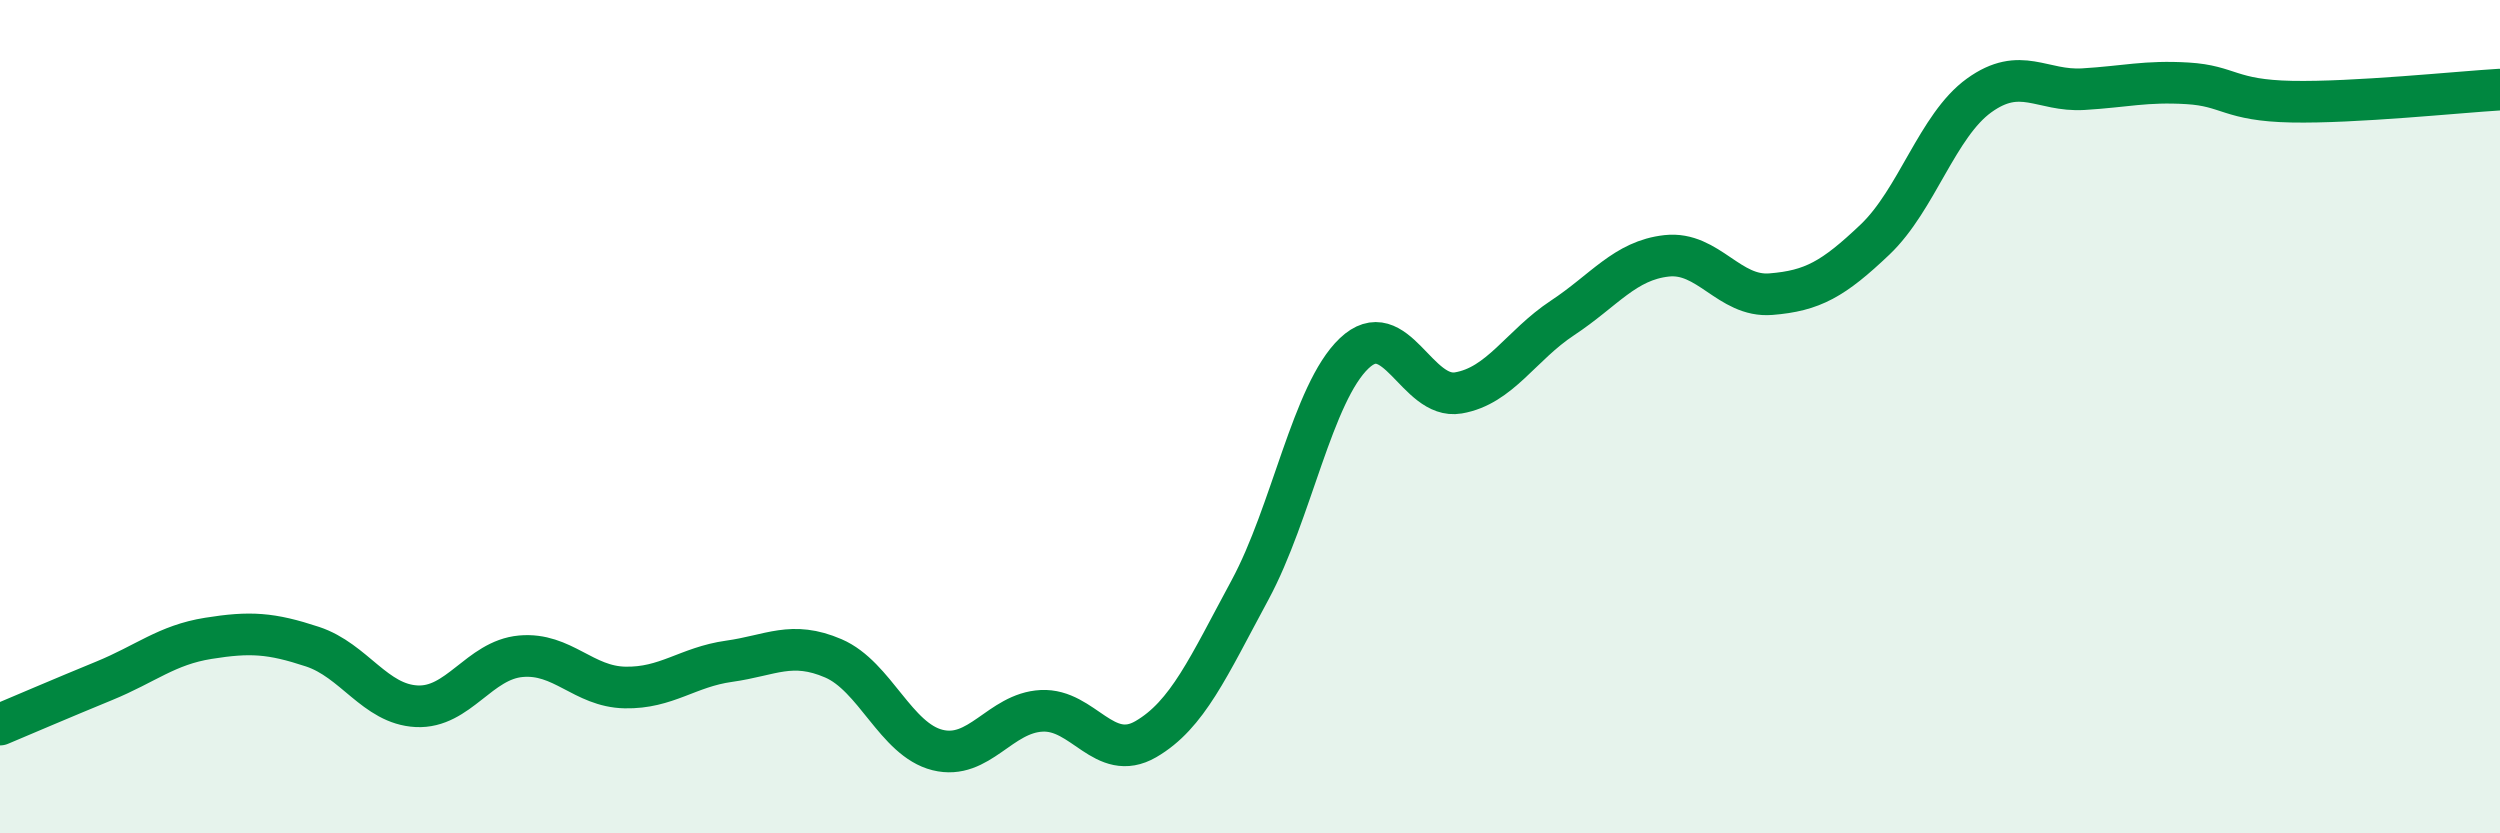
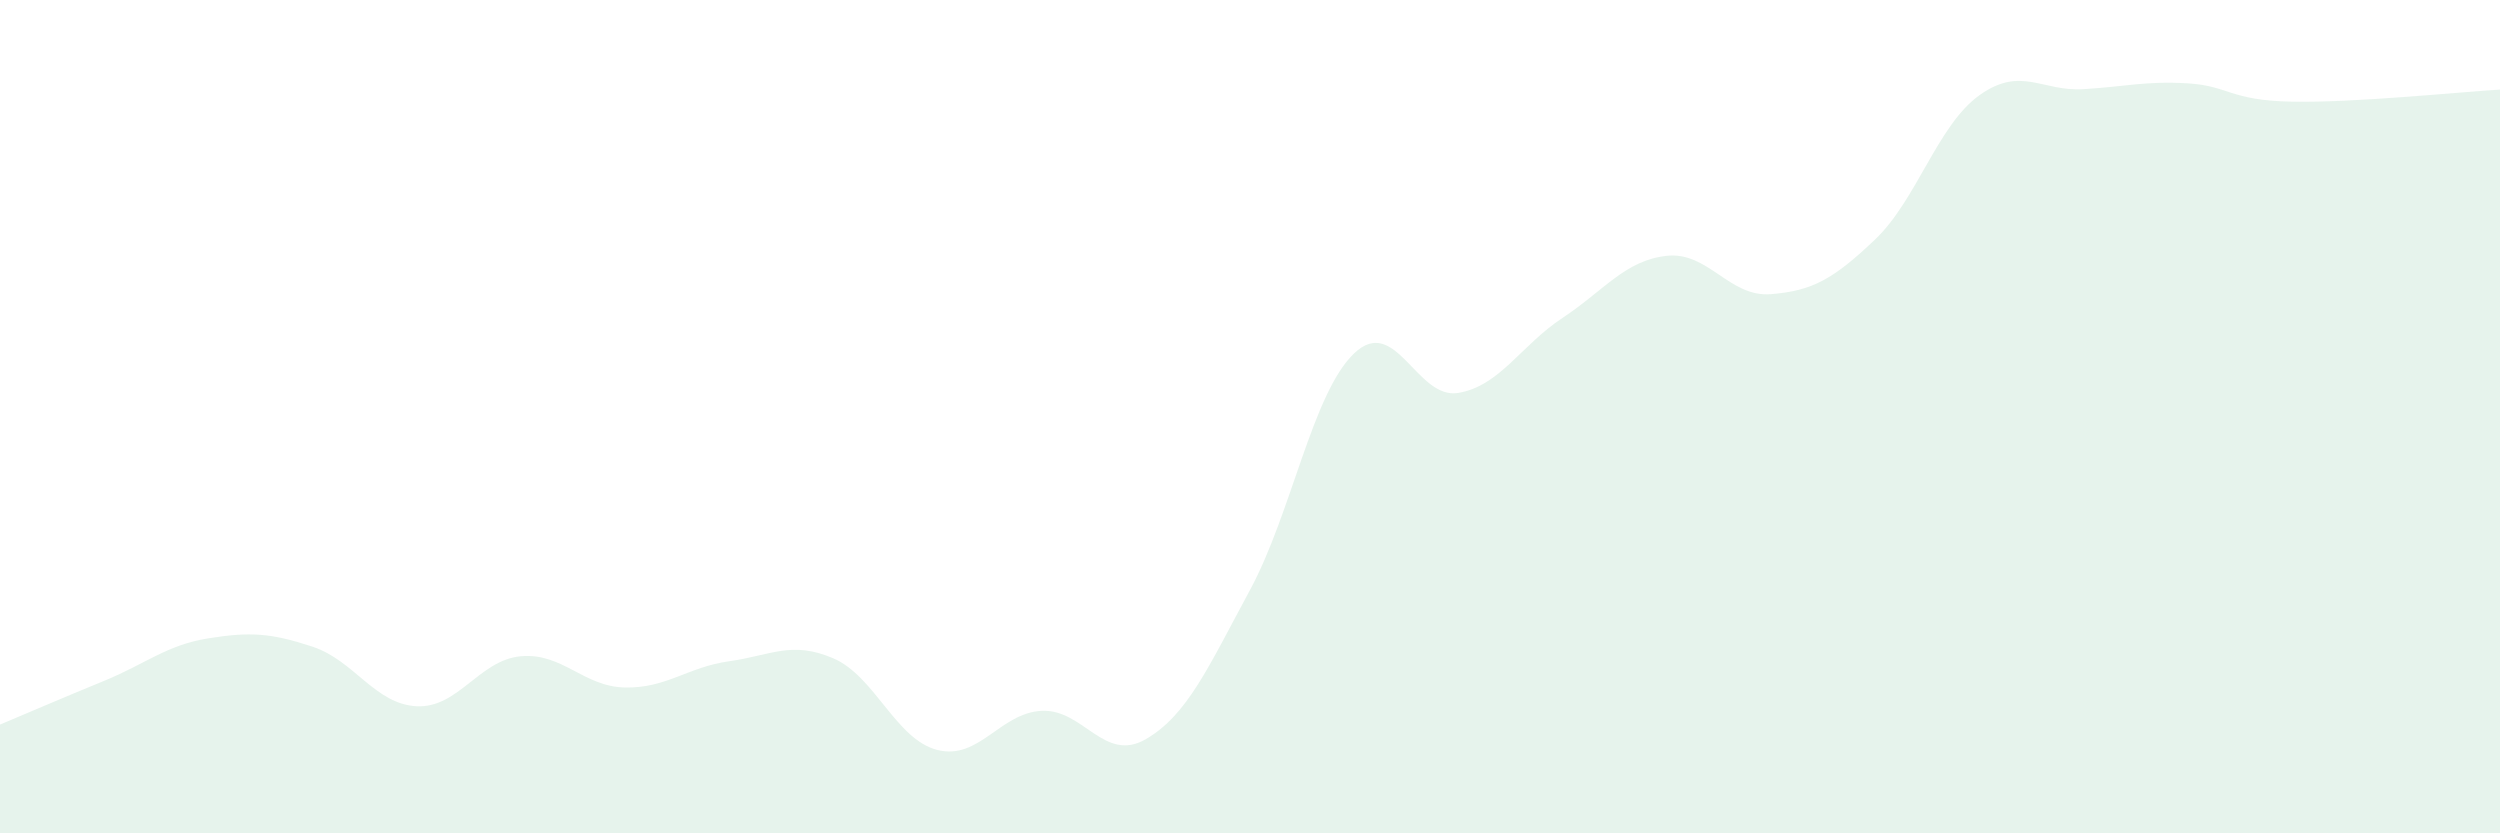
<svg xmlns="http://www.w3.org/2000/svg" width="60" height="20" viewBox="0 0 60 20">
  <path d="M 0,17.39 C 0.5,17.18 1.5,16.75 2.5,16.34 C 3.5,15.93 4,15.48 5,15.32 C 6,15.16 6.5,15.19 7.5,15.52 C 8.5,15.85 9,16.9 10,16.95 C 11,17 11.5,15.84 12.5,15.75 C 13.5,15.66 14,16.48 15,16.5 C 16,16.52 16.5,16.01 17.5,15.87 C 18.5,15.73 19,15.37 20,15.8 C 21,16.23 21.5,17.75 22.5,18 C 23.5,18.25 24,17.11 25,17.06 C 26,17.01 26.5,18.32 27.5,17.74 C 28.5,17.16 29,16.01 30,14.16 C 31,12.31 31.5,9.43 32.5,8.48 C 33.5,7.53 34,9.6 35,9.43 C 36,9.26 36.5,8.29 37.5,7.63 C 38.5,6.97 39,6.25 40,6.14 C 41,6.03 41.5,7.14 42.5,7.06 C 43.5,6.98 44,6.7 45,5.75 C 46,4.8 46.5,3.01 47.5,2.29 C 48.5,1.57 49,2.2 50,2.14 C 51,2.08 51.5,1.94 52.5,2 C 53.5,2.06 53.5,2.41 55,2.44 C 56.5,2.47 59,2.21 60,2.15L60 20L0 20Z" fill="#008740" opacity="0.1" stroke-linecap="round" stroke-linejoin="round" />
-   <path d="M 0,17.39 C 0.5,17.18 1.5,16.75 2.5,16.34 C 3.5,15.93 4,15.48 5,15.32 C 6,15.16 6.5,15.19 7.5,15.52 C 8.5,15.85 9,16.9 10,16.95 C 11,17 11.5,15.84 12.5,15.75 C 13.5,15.66 14,16.48 15,16.5 C 16,16.52 16.5,16.01 17.5,15.87 C 18.5,15.73 19,15.37 20,15.8 C 21,16.23 21.5,17.75 22.5,18 C 23.5,18.25 24,17.11 25,17.06 C 26,17.01 26.5,18.32 27.5,17.74 C 28.5,17.16 29,16.01 30,14.16 C 31,12.31 31.5,9.43 32.5,8.48 C 33.5,7.53 34,9.6 35,9.43 C 36,9.26 36.5,8.29 37.5,7.63 C 38.5,6.97 39,6.25 40,6.14 C 41,6.03 41.5,7.14 42.5,7.06 C 43.5,6.98 44,6.7 45,5.75 C 46,4.8 46.5,3.01 47.5,2.29 C 48.5,1.57 49,2.2 50,2.14 C 51,2.08 51.5,1.94 52.5,2 C 53.5,2.06 53.5,2.41 55,2.44 C 56.5,2.47 59,2.21 60,2.15" stroke="#008740" stroke-width="1" fill="none" stroke-linecap="round" stroke-linejoin="round" />
</svg>